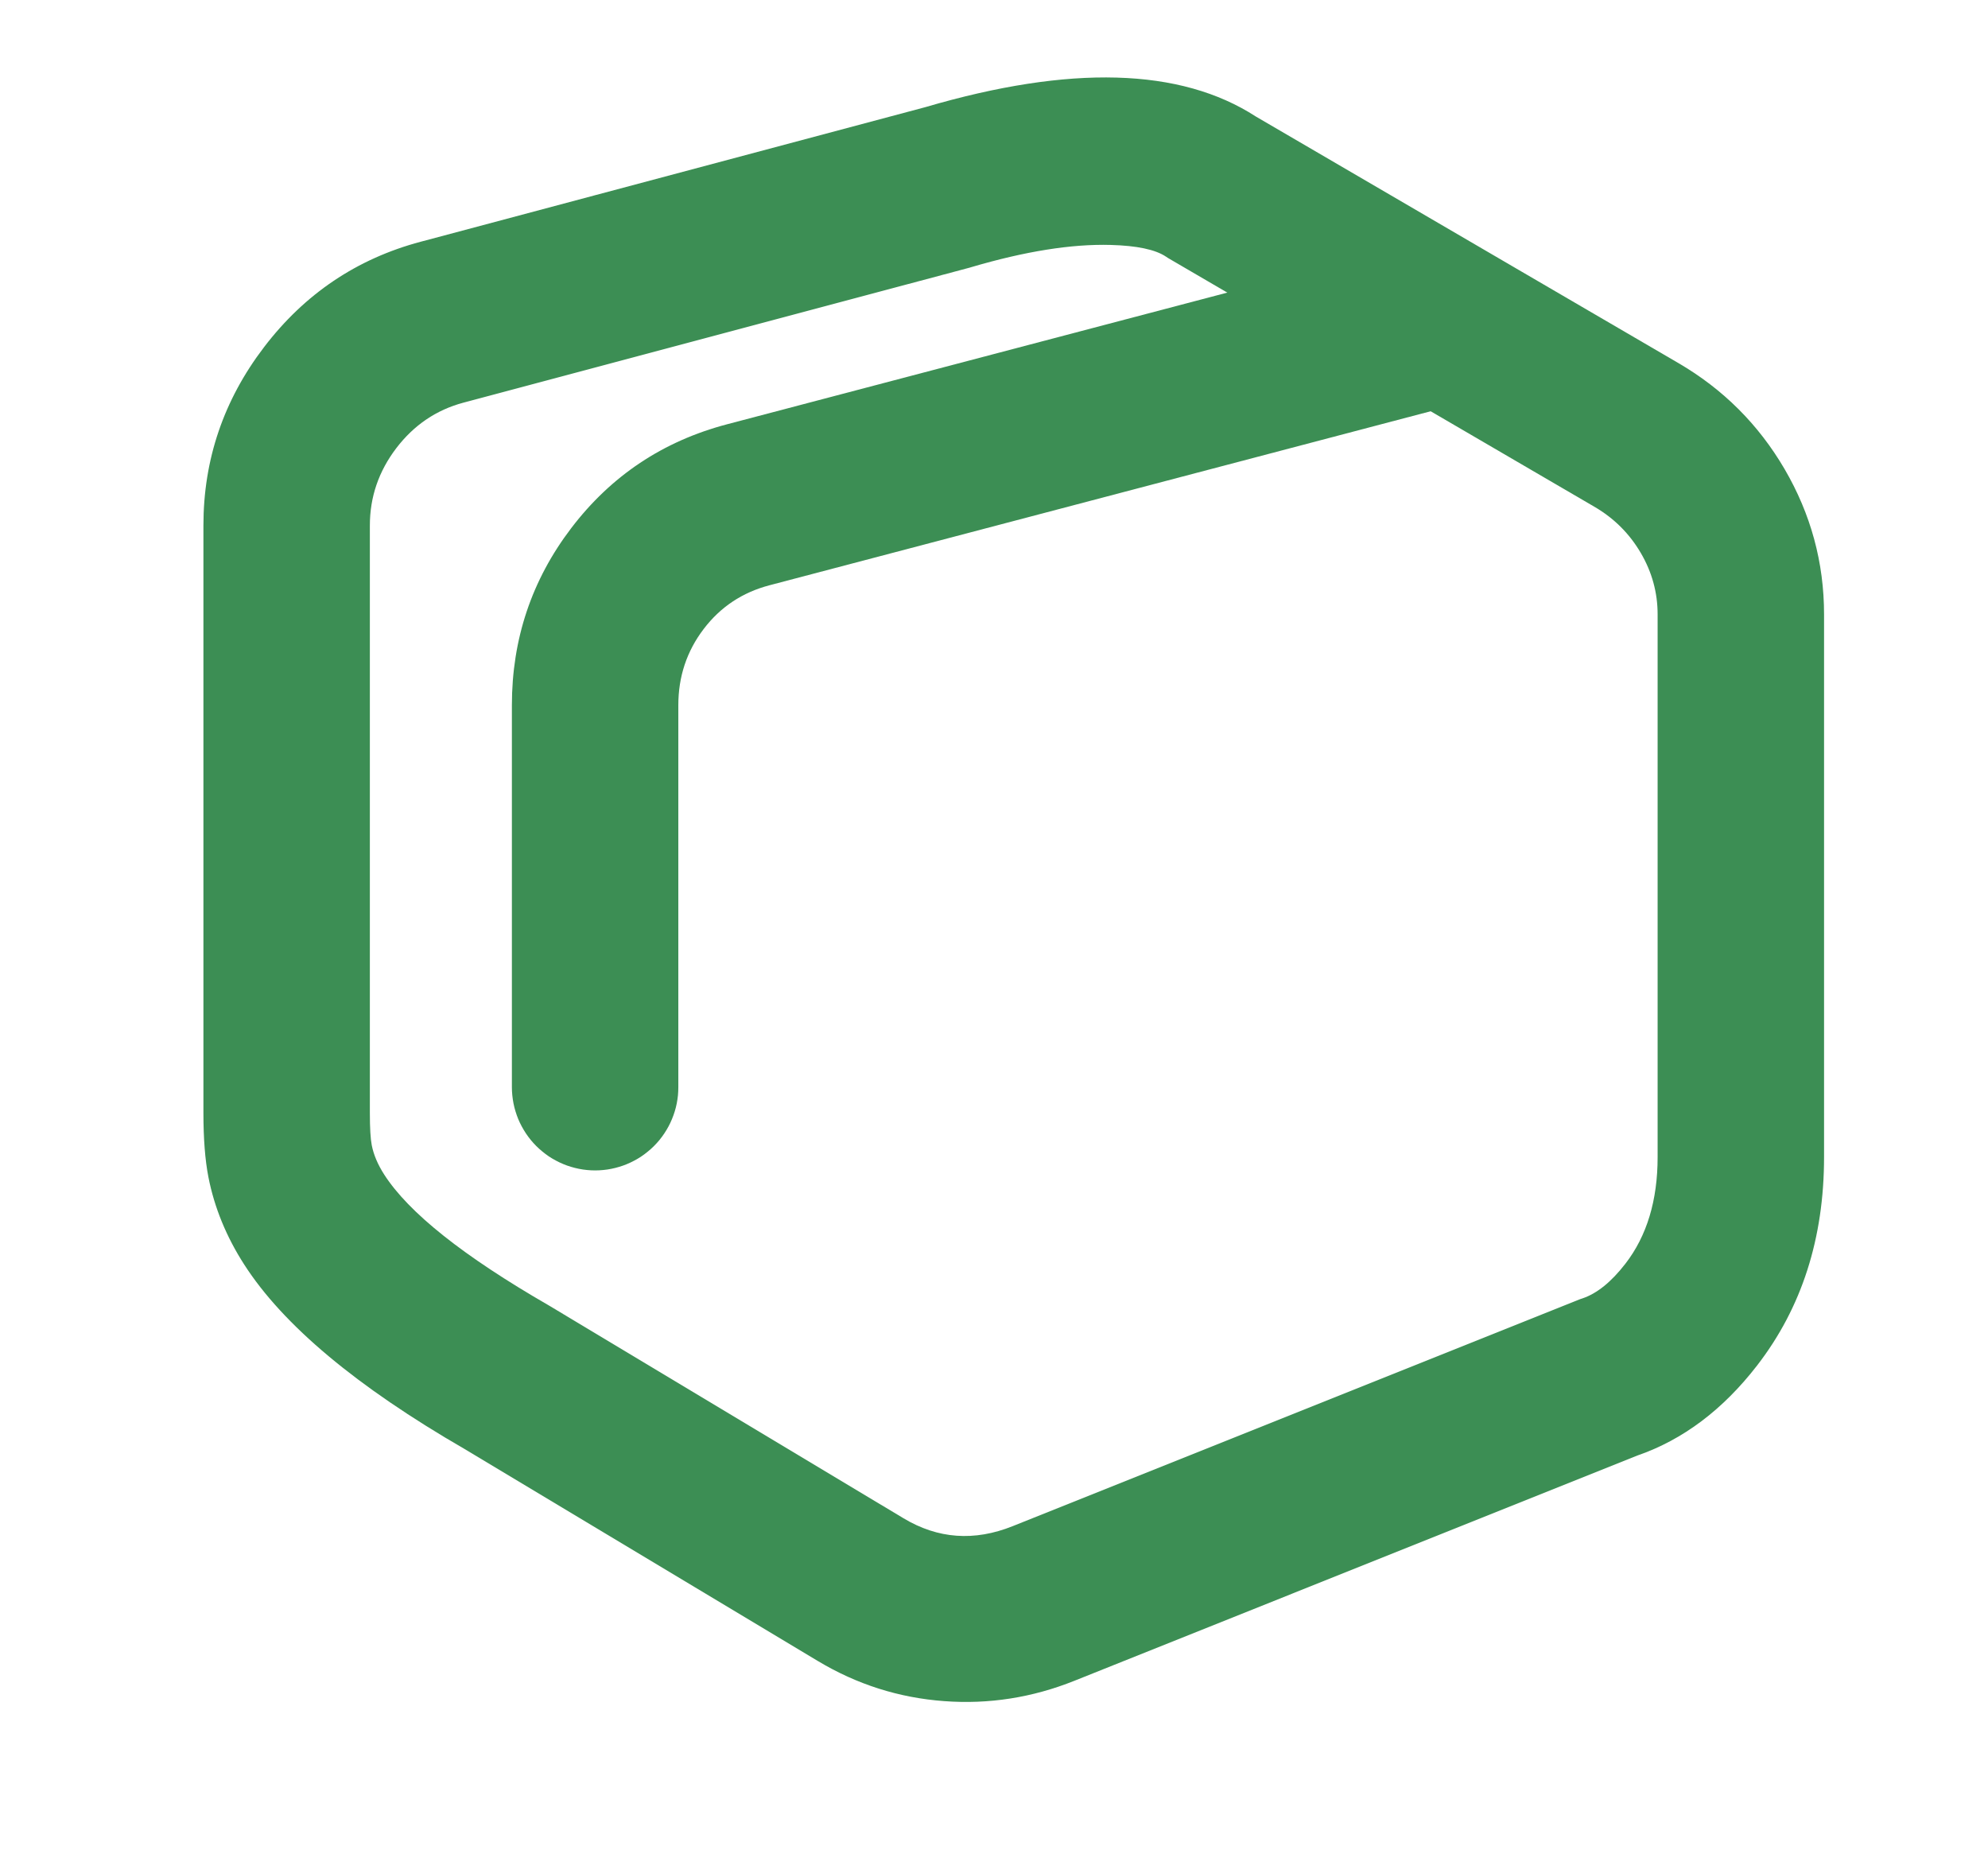
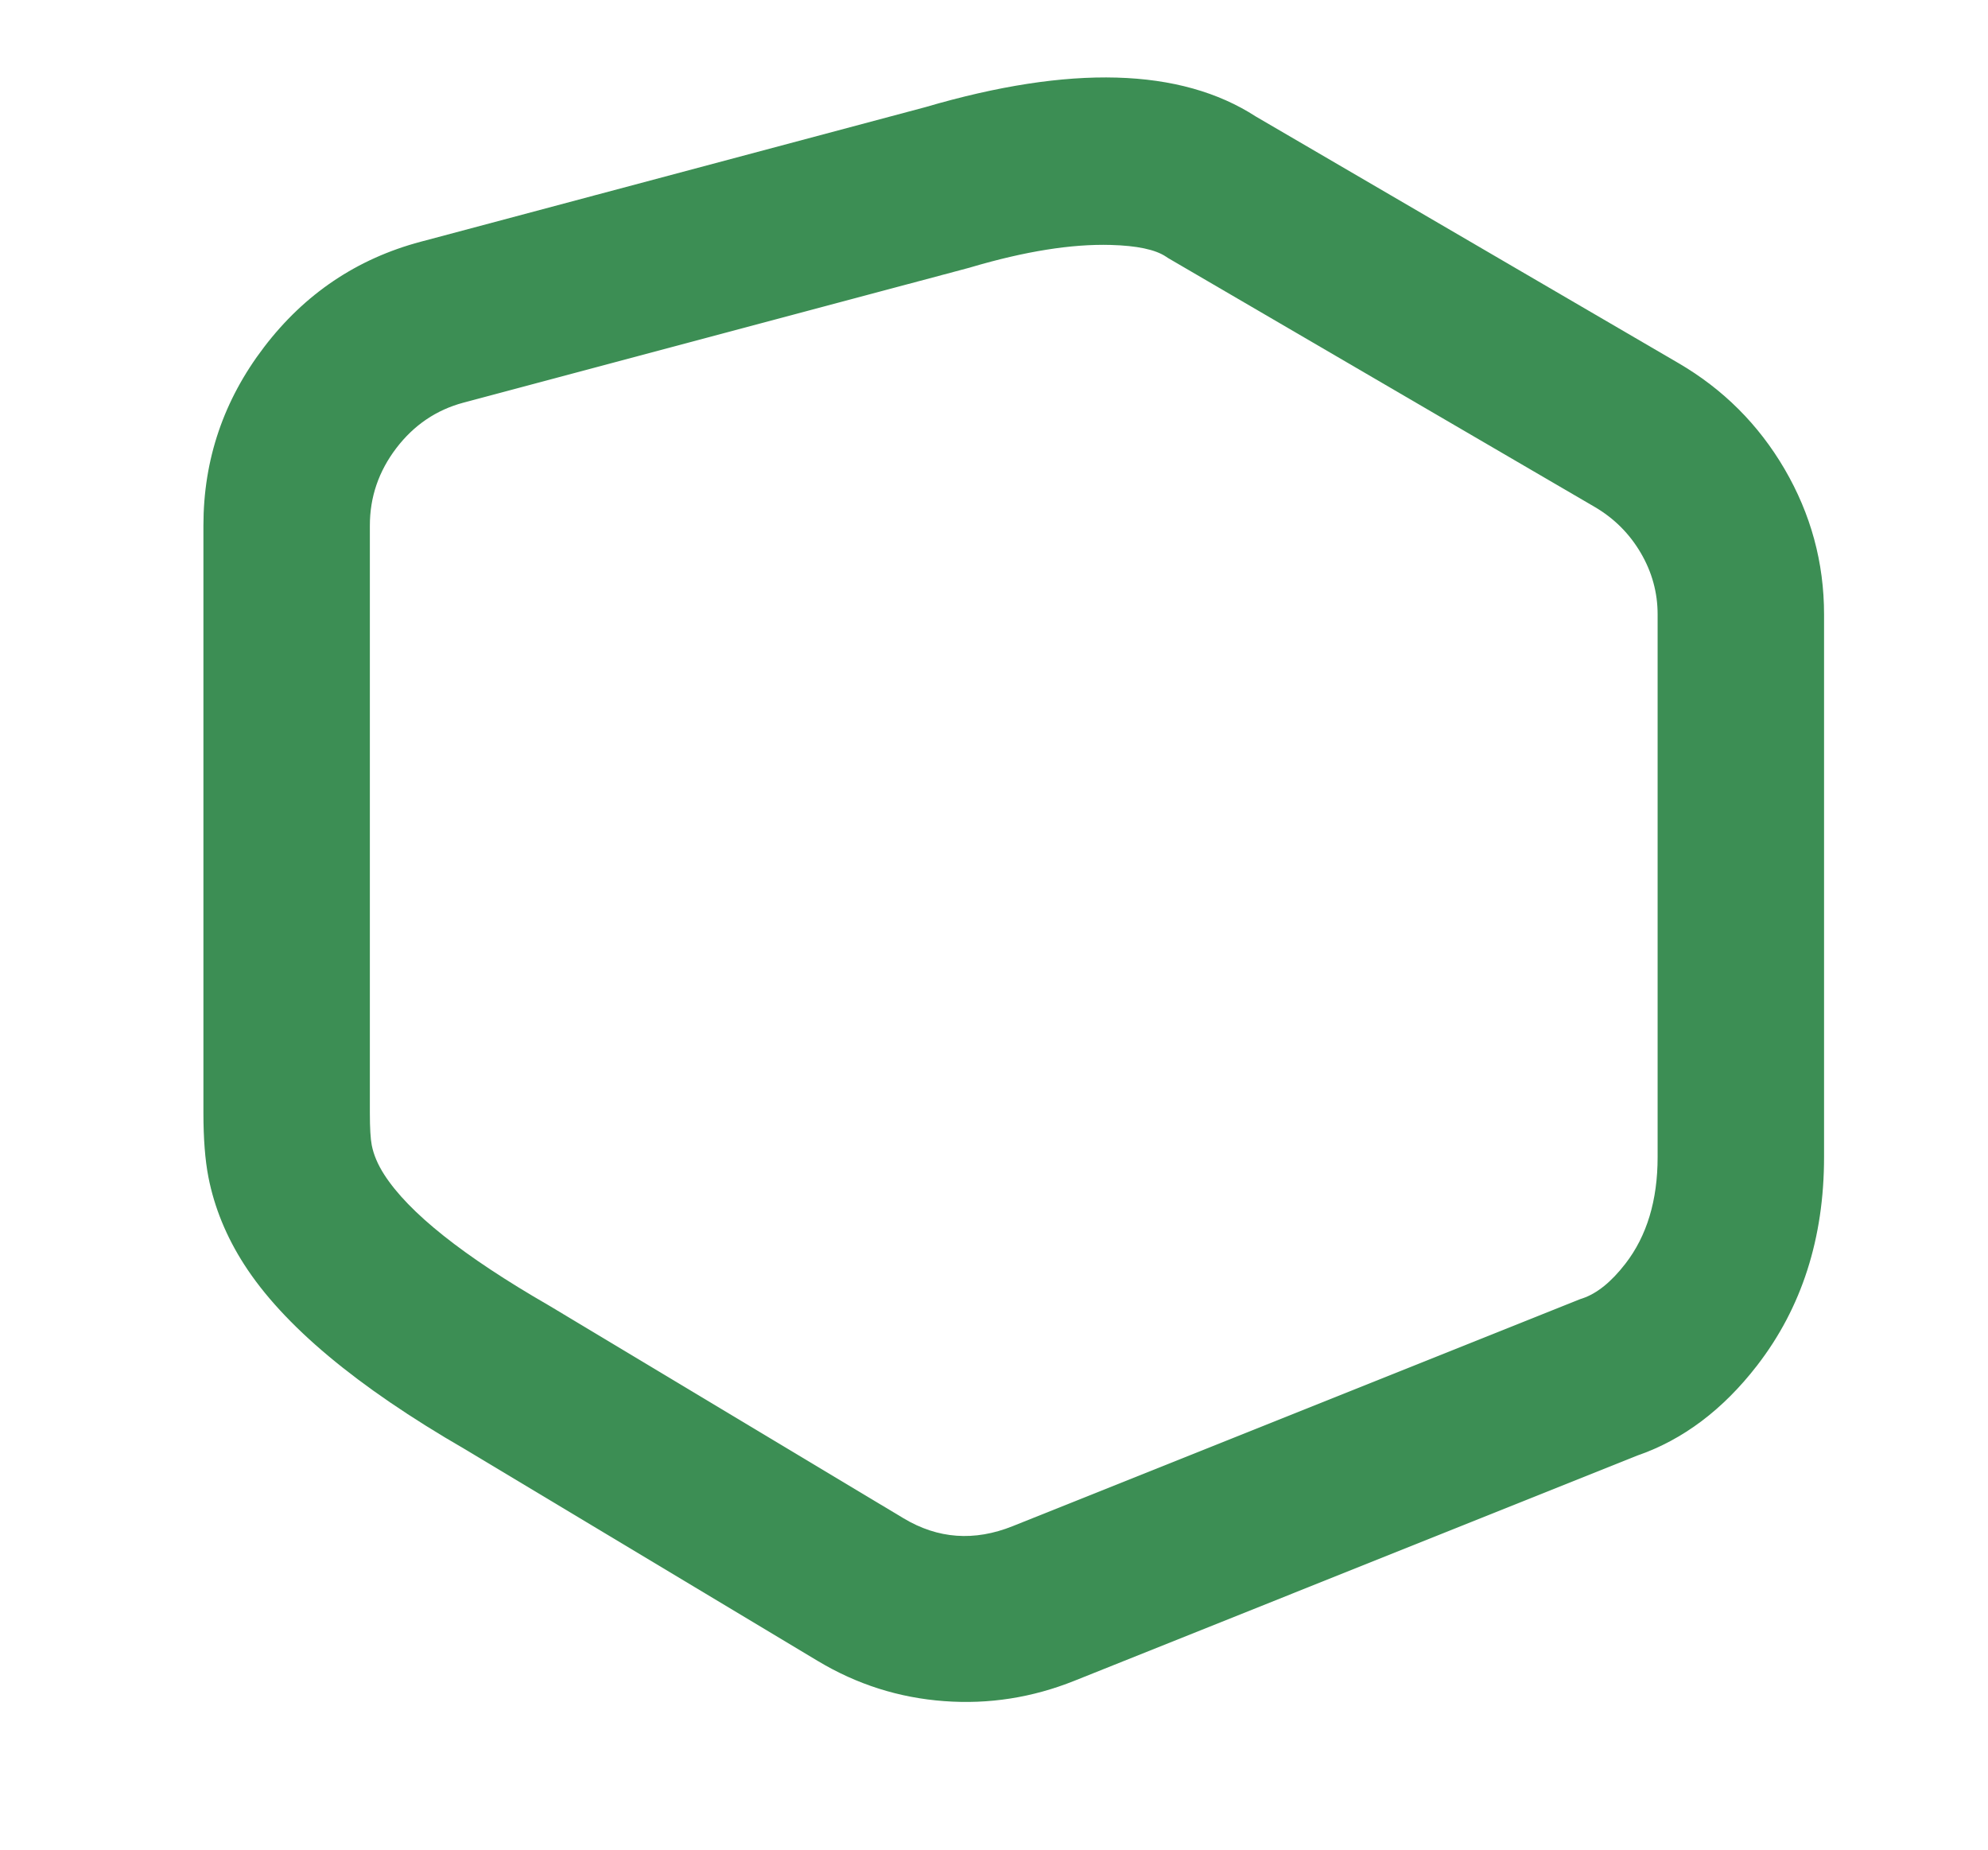
<svg xmlns="http://www.w3.org/2000/svg" viewBox="0 0 43 40" height="40" width="43" version="1.1" fill="none">
  <defs>
    <clipPath id="master_svg0_504_07454">
      <rect rx="0" height="40" width="43" y="0" x="0" />
    </clipPath>
    <clipPath id="master_svg1_504_07459/27_12661">
-       <rect rx="0" height="41" width="41" y="-1" x="1" />
-     </clipPath>
+       </clipPath>
  </defs>
  <g clip-path="url(#master_svg0_504_07454)">
    <g>
      <g>
        <g>
          <g>
            <g />
            <g />
          </g>
          <g>
            <g />
          </g>
          <g>
            <g>
              <g>
                <g clip-path="url(#master_svg1_504_07459/27_12661)" />
                <g>
                  <g>
                    <g>
                      <g />
                      <g />
                    </g>
                  </g>
                </g>
                <g>
                  <g />
                </g>
              </g>
            </g>
            <g>
              <path fill-opacity="1" fill="#3C8E54" fill-rule="evenodd" d="M10.053,31.338Q6.545,29.312,5.282,27.346Q4.701,26.442,4.508,25.456Q4.4,24.904,4.4,24.068L4.4,24.068L4.4,15.966L4.4,11.364Q4.4,9.224,5.712,7.506Q7.029,5.78,9.098,5.228L12.885,4.218L20.012,2.318Q24.719,0.937,27.164,2.52L32.842,5.833L36.304,7.852Q37.753,8.697,38.598,10.14Q39.454,11.605,39.454,13.287L39.454,25.021Q39.454,27.656,38.006,29.529Q36.897,30.963,35.42,31.475L28.315,34.317L23.241,36.347Q21.872,36.895,20.425,36.788Q18.958,36.681,17.69,35.92L14.806,34.19L10.053,31.338ZM16.658,31.103L11.892,28.243L11.865,28.227Q9.103,26.635,8.31,25.4Q8.102,25.076,8.041,24.766Q8,24.556,8,24.068L8,24.068L8,15.966L8,11.364Q8,10.441,8.573,9.69Q9.145,8.942,10.026,8.707L13.813,7.697L20.984,5.785L21.006,5.778Q22.757,5.262,24.023,5.297Q24.874,5.32,25.218,5.549L25.263,5.579L31.028,8.942L34.49,10.961Q35.123,11.331,35.49,11.958Q35.854,12.58,35.854,13.287L35.854,25.021Q35.854,26.427,35.158,27.327Q34.699,27.921,34.226,28.079L34.175,28.096L26.978,30.975L21.904,33.004Q20.658,33.503,19.542,32.833L16.658,31.103Z" />
            </g>
            <g>
-               <path fill-opacity="1" fill="#3C8E54" fill-rule="evenodd" d="M11.072,17.649L11.072,23.511Q11.072,23.599,11.081,23.687Q11.09,23.775,11.107,23.862Q11.124,23.949,11.15,24.033Q11.176,24.118,11.209,24.2Q11.243,24.281,11.285,24.359Q11.327,24.437,11.376,24.511Q11.425,24.584,11.481,24.653Q11.537,24.721,11.6,24.784Q11.662,24.846,11.731,24.902Q11.799,24.958,11.872,25.008Q11.946,25.057,12.024,25.098Q12.102,25.14,12.184,25.174Q12.265,25.208,12.35,25.233Q12.435,25.259,12.521,25.276Q12.608,25.294,12.696,25.302Q12.784,25.311,12.872,25.311Q12.961,25.311,13.049,25.302Q13.137,25.294,13.224,25.276Q13.31,25.259,13.395,25.233Q13.48,25.208,13.561,25.174Q13.643,25.14,13.721,25.098Q13.799,25.057,13.872,25.008Q13.946,24.958,14.014,24.902Q14.083,24.846,14.145,24.784Q14.208,24.721,14.264,24.653Q14.32,24.584,14.369,24.511Q14.418,24.437,14.46,24.359Q14.502,24.281,14.535,24.2Q14.569,24.118,14.595,24.033Q14.621,23.949,14.638,23.862Q14.655,23.775,14.664,23.687Q14.672,23.599,14.672,23.511L14.672,17.649L14.672,15.252Q14.672,14.322,15.22,13.603Q15.763,12.888,16.643,12.657L31.441,8.763Q31.584,8.725,31.719,8.664Q31.854,8.604,31.977,8.522Q32.101,8.44,32.209,8.339Q32.318,8.238,32.408,8.121Q32.498,8.004,32.568,7.873Q32.638,7.743,32.686,7.602Q32.734,7.462,32.758,7.316Q32.782,7.17,32.782,7.022L32.782,7.017Q32.782,6.787,32.723,6.564Q32.678,6.392,32.6,6.233Q32.523,6.074,32.415,5.933Q32.308,5.791,32.175,5.674Q32.043,5.557,31.889,5.467Q31.683,5.347,31.452,5.284Q31.221,5.222,30.982,5.222Q30.97,5.222,30.958,5.222Q30.738,5.225,30.524,5.281L21.469,7.664L15.727,9.175Q13.649,9.722,12.355,11.422Q11.072,13.107,11.072,15.252L11.072,17.649Z" />
-             </g>
+               </g>
          </g>
        </g>
      </g>
    </g>
  </g>
</svg>